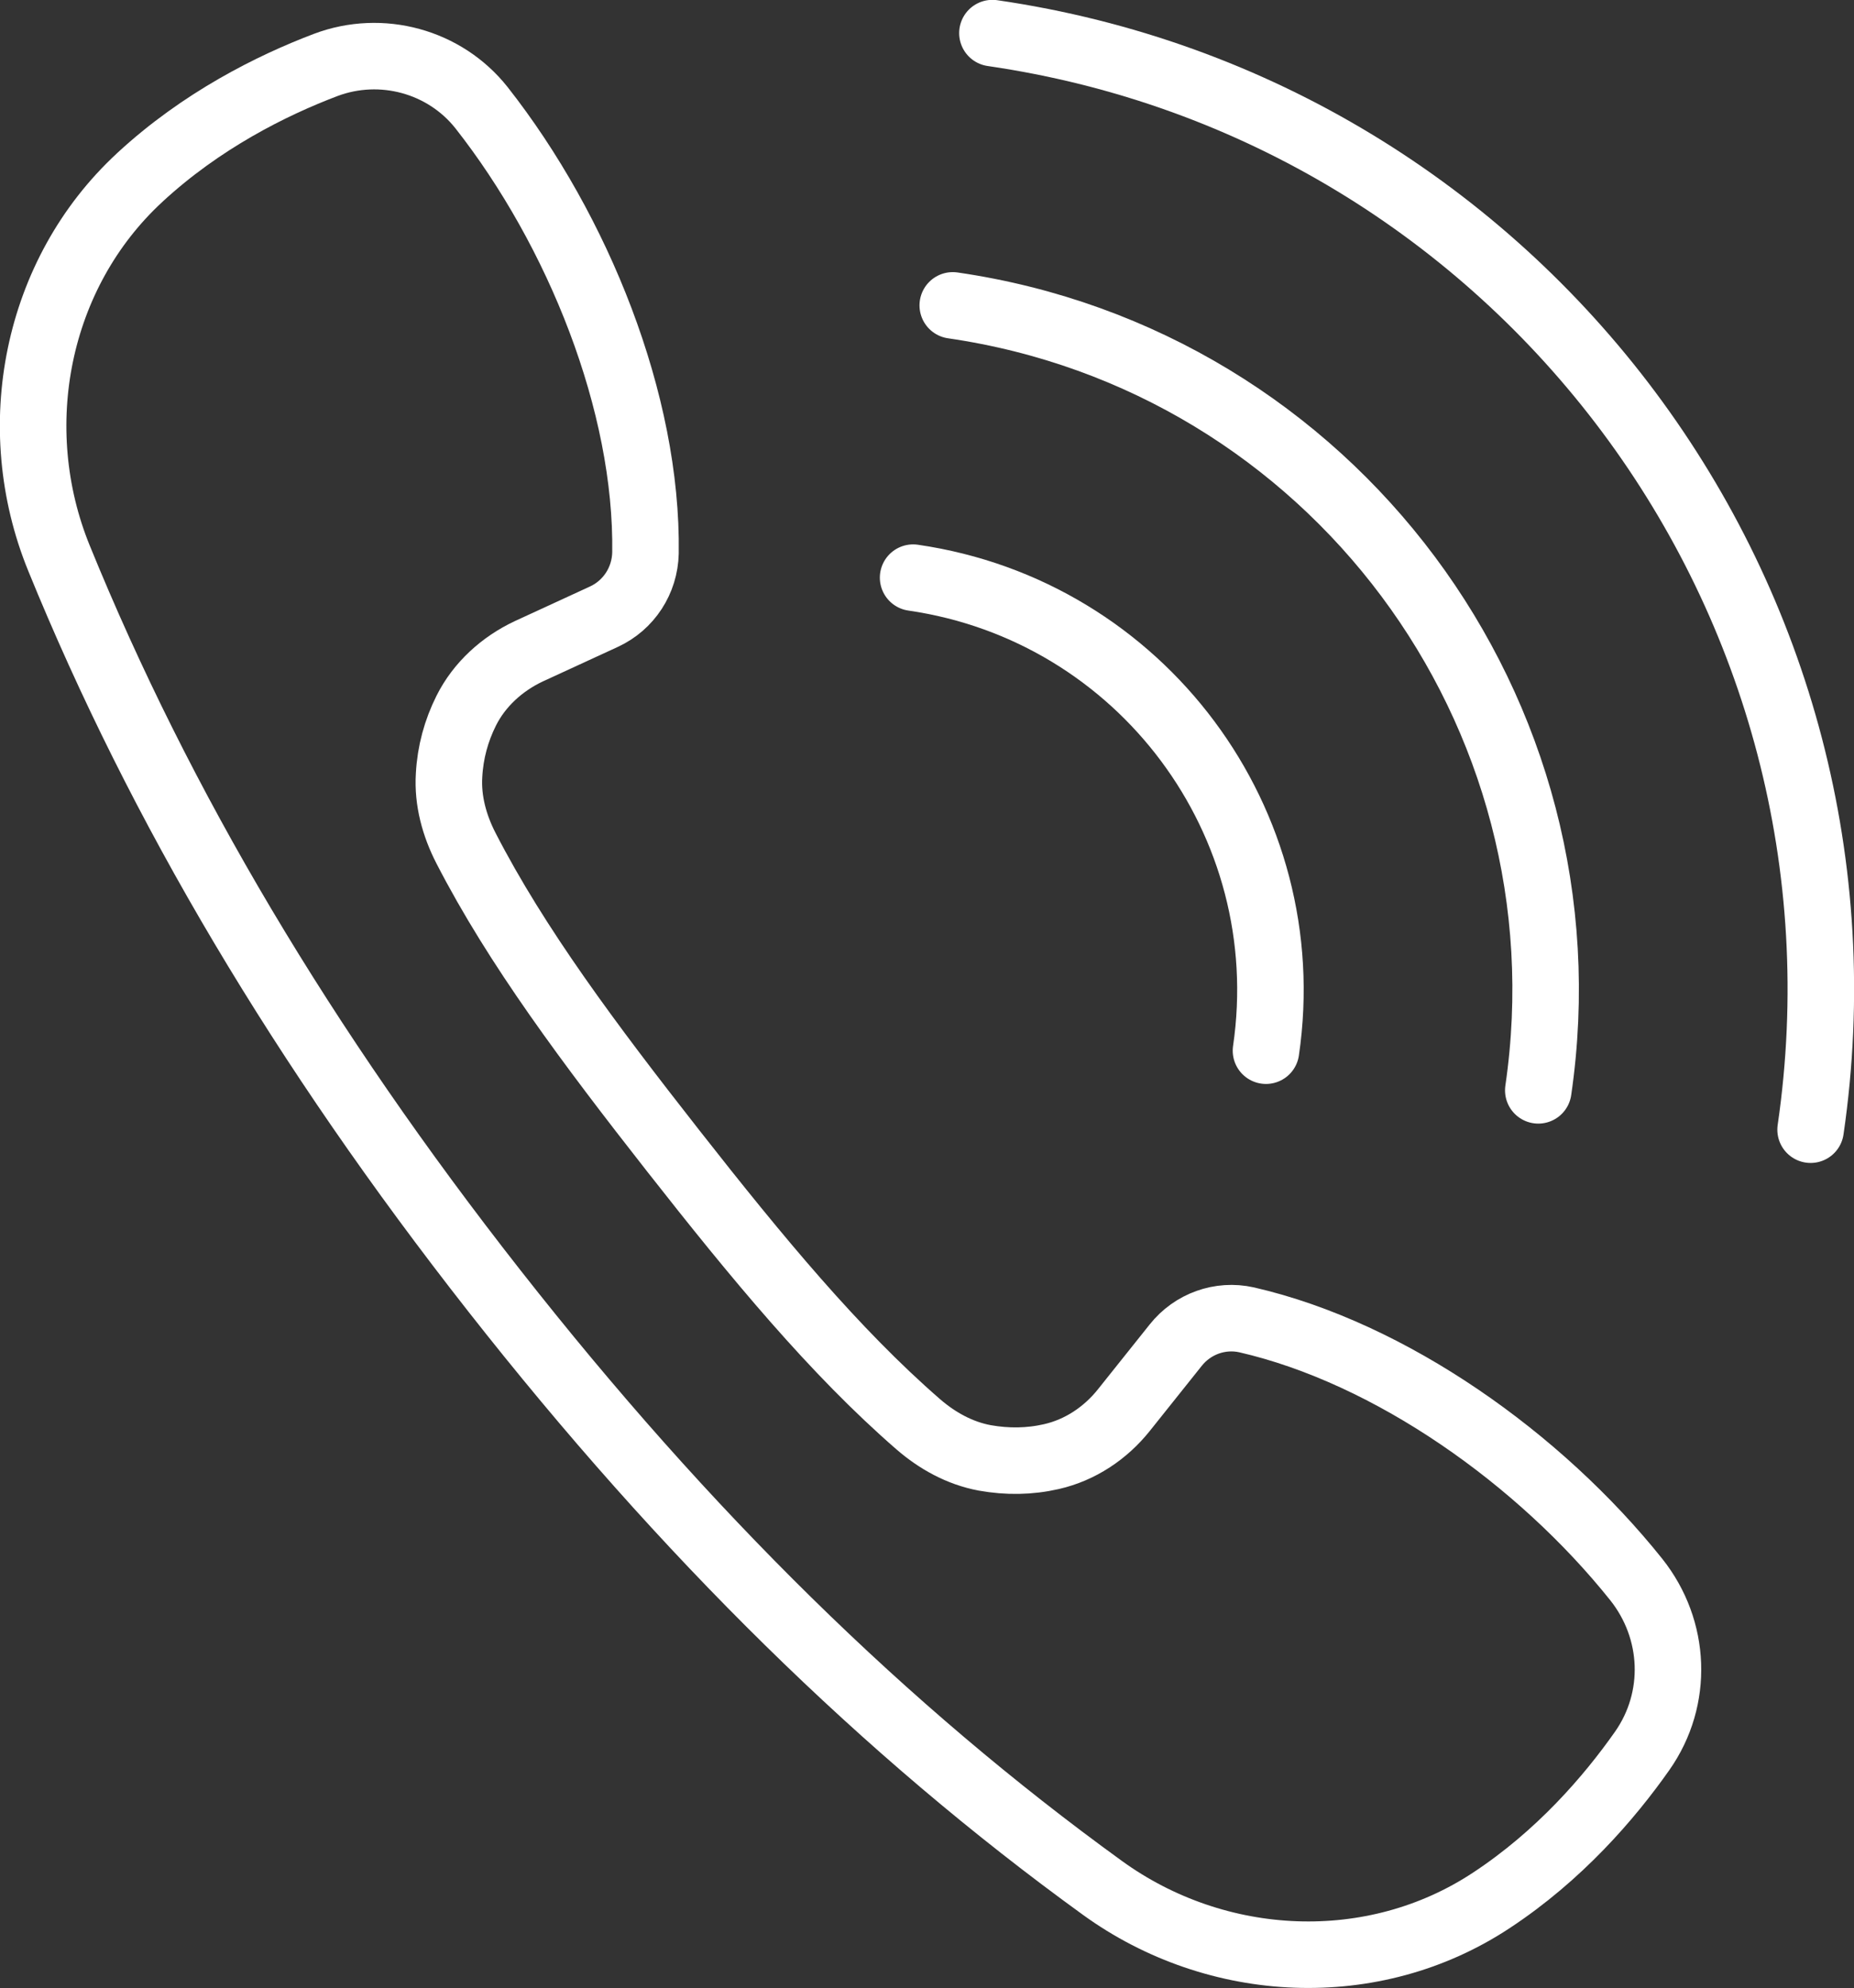
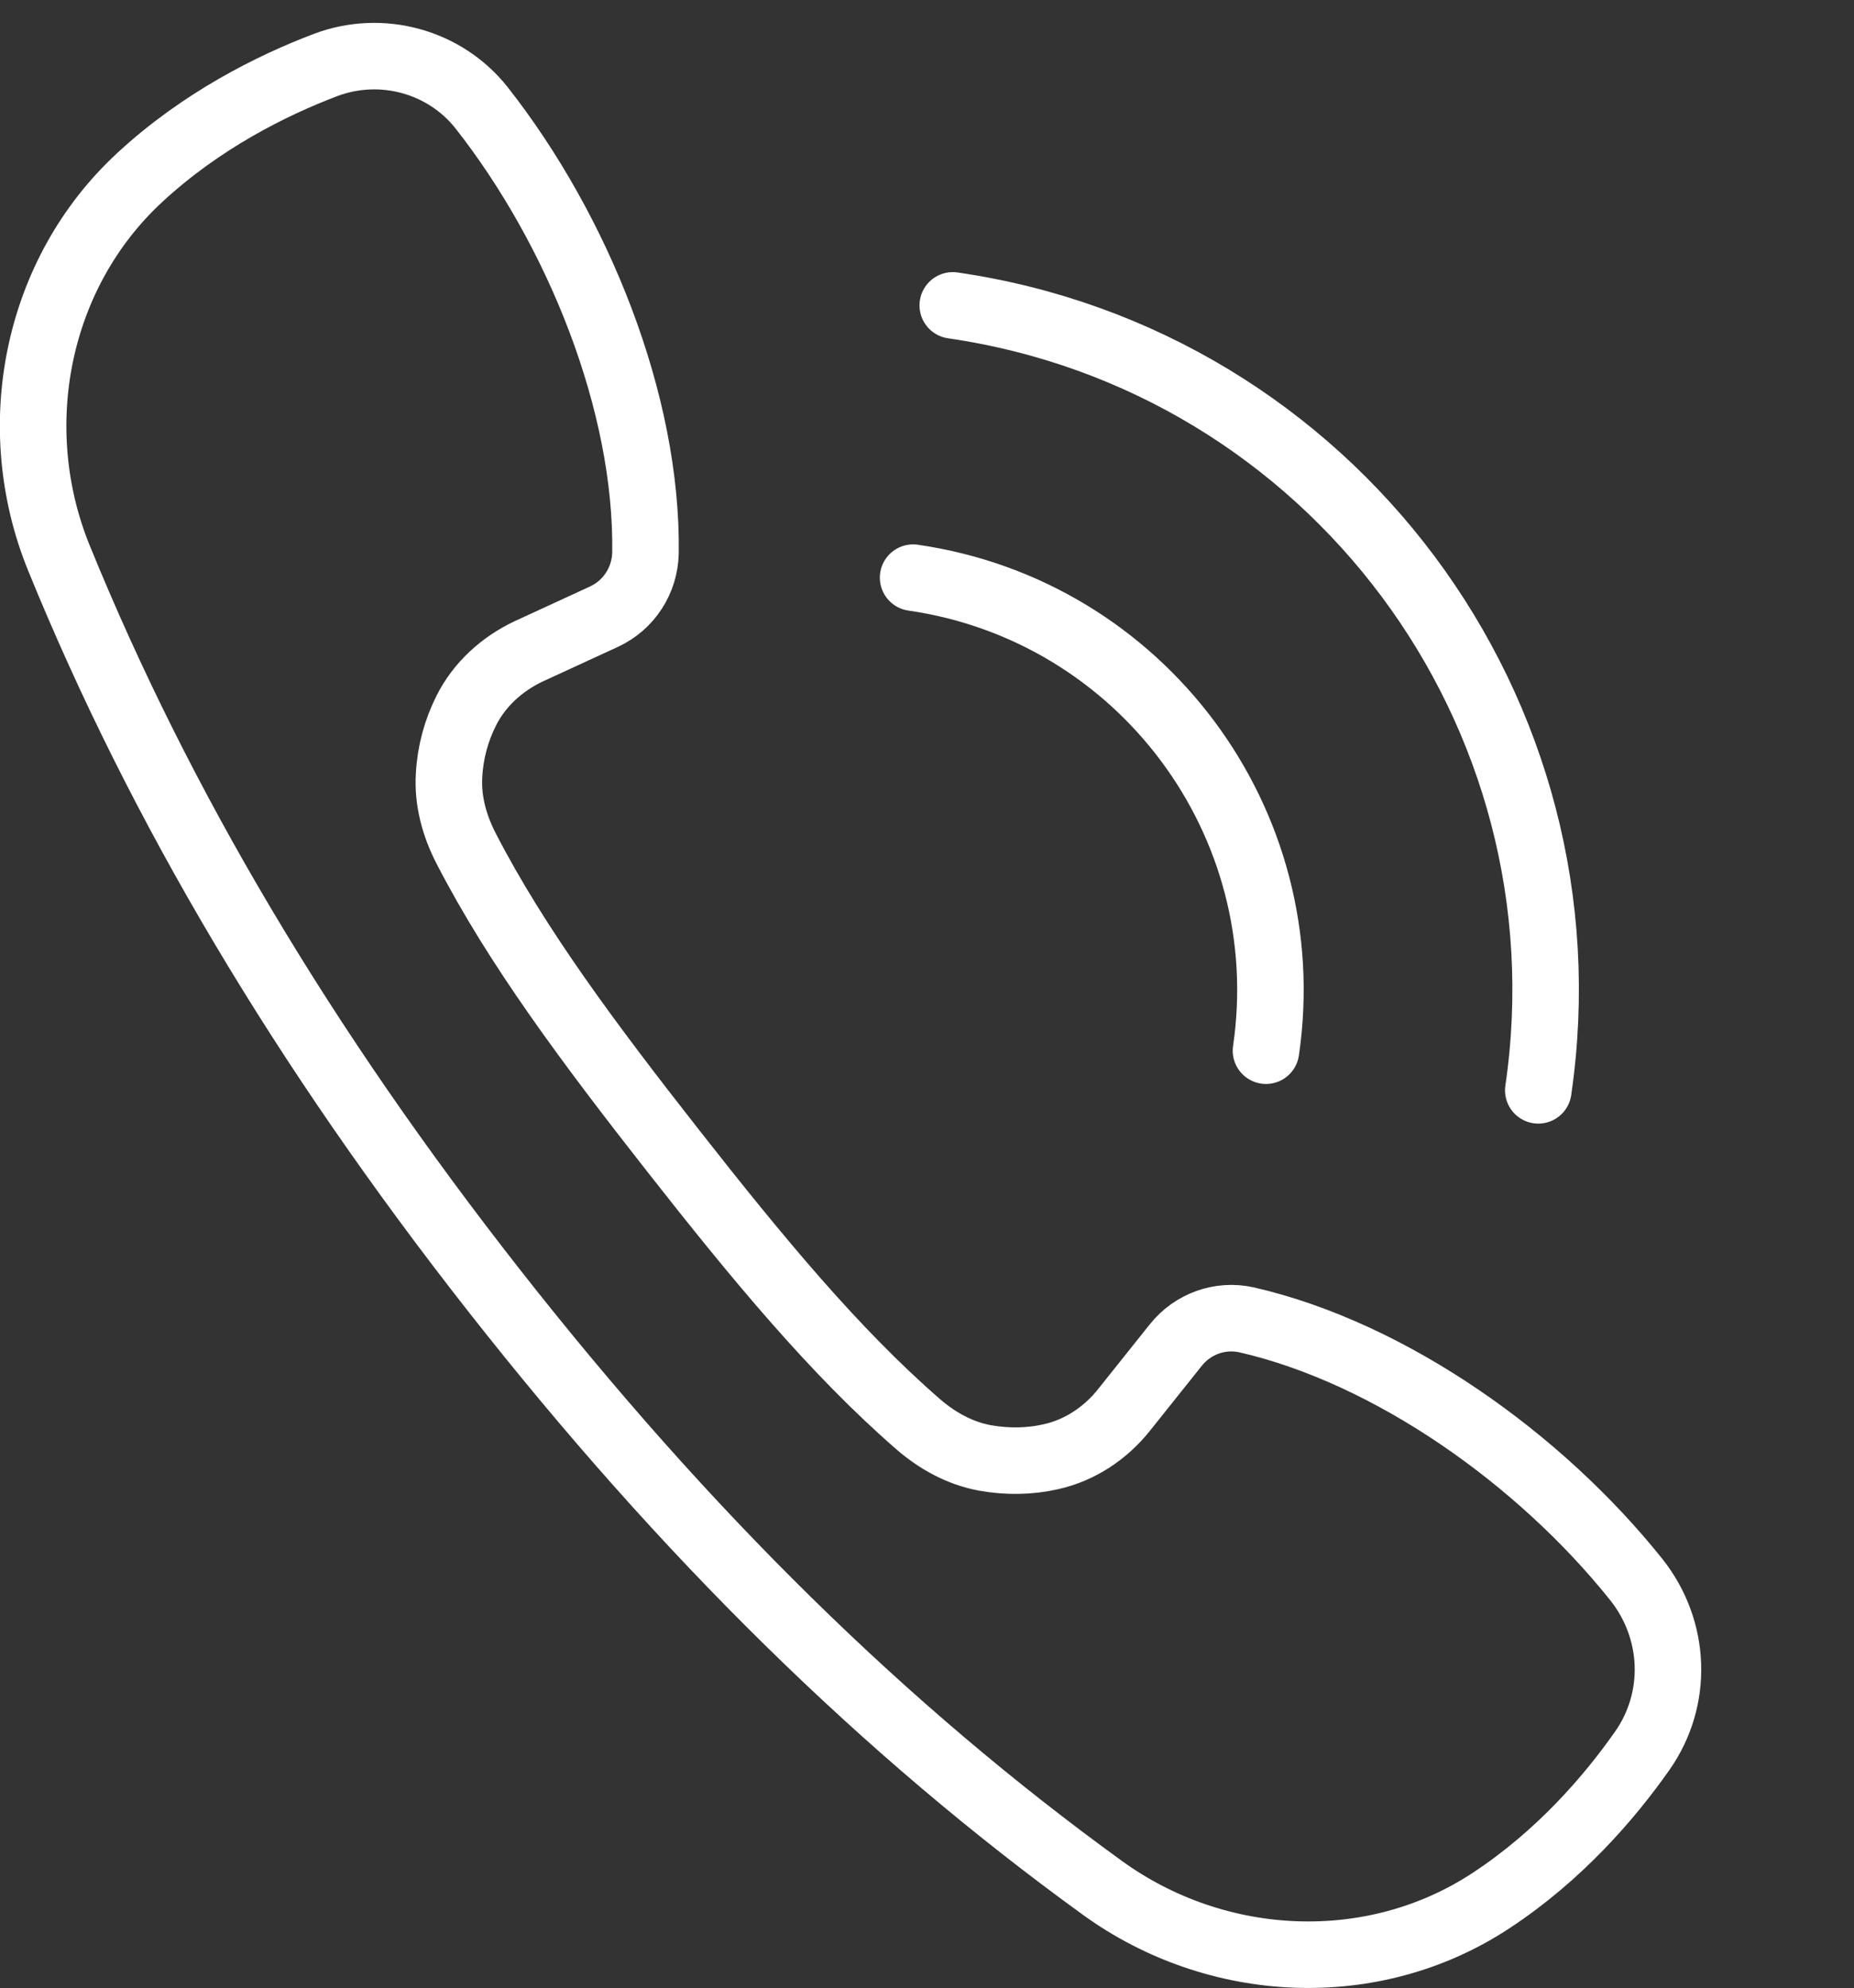
<svg xmlns="http://www.w3.org/2000/svg" id="_レイヤー_2" viewBox="0 0 59.37 63.67">
  <rect x="0" y="0" width="59.37" height="63.67" fill="#333333" stroke="none" />
  <defs>
    <style>.cls-1{fill:none;stroke:#fff;stroke-linecap:round;stroke-miterlimit:10;stroke-width:2.13px;}</style>
  </defs>
  <g id="_レイヤー_2-2">
    <path class="cls-1" d="M29.24,18.5c7.31,1.06,12.37,7.85,11.3,15.15" />
    <path class="cls-1" d="M30.51,9.78c12.12,1.76,20.52,13.02,18.75,25.14" />
-     <path class="cls-1" d="M31.78,1.06c16.93,2.46,28.67,18.19,26.2,35.12" />
    <path class="cls-1" d="M4.47,5.69C1.15,8.76.18,13.69,1.89,17.88c3.24,7.95,7.82,15.66,13.94,23.46,6.12,7.8,12.51,14.08,19.47,19.12,3.67,2.66,8.68,2.9,12.46.4,2.17-1.43,3.77-3.28,4.83-4.79,1.17-1.67,1.08-3.88-.19-5.48-3.09-3.87-7.87-7.26-12.48-8.32-.85-.19-1.73.13-2.27.81l-1.66,2.08c-.59.74-1.4,1.28-2.32,1.49-.7.16-1.41.17-2.14.04-.8-.15-1.52-.55-2.13-1.08-2.67-2.32-5.15-5.32-7.84-8.75-2.69-3.43-5.02-6.55-6.64-9.7-.37-.72-.59-1.52-.54-2.33.04-.74.23-1.43.55-2.07.42-.84,1.15-1.5,2-1.9l2.41-1.11c.8-.37,1.31-1.16,1.33-2.04.07-4.8-2.16-10.33-5.25-14.26-1.18-1.49-3.21-2.04-4.99-1.37-1.74.66-3.98,1.78-5.95,3.6Z" />
  </g>
</svg>